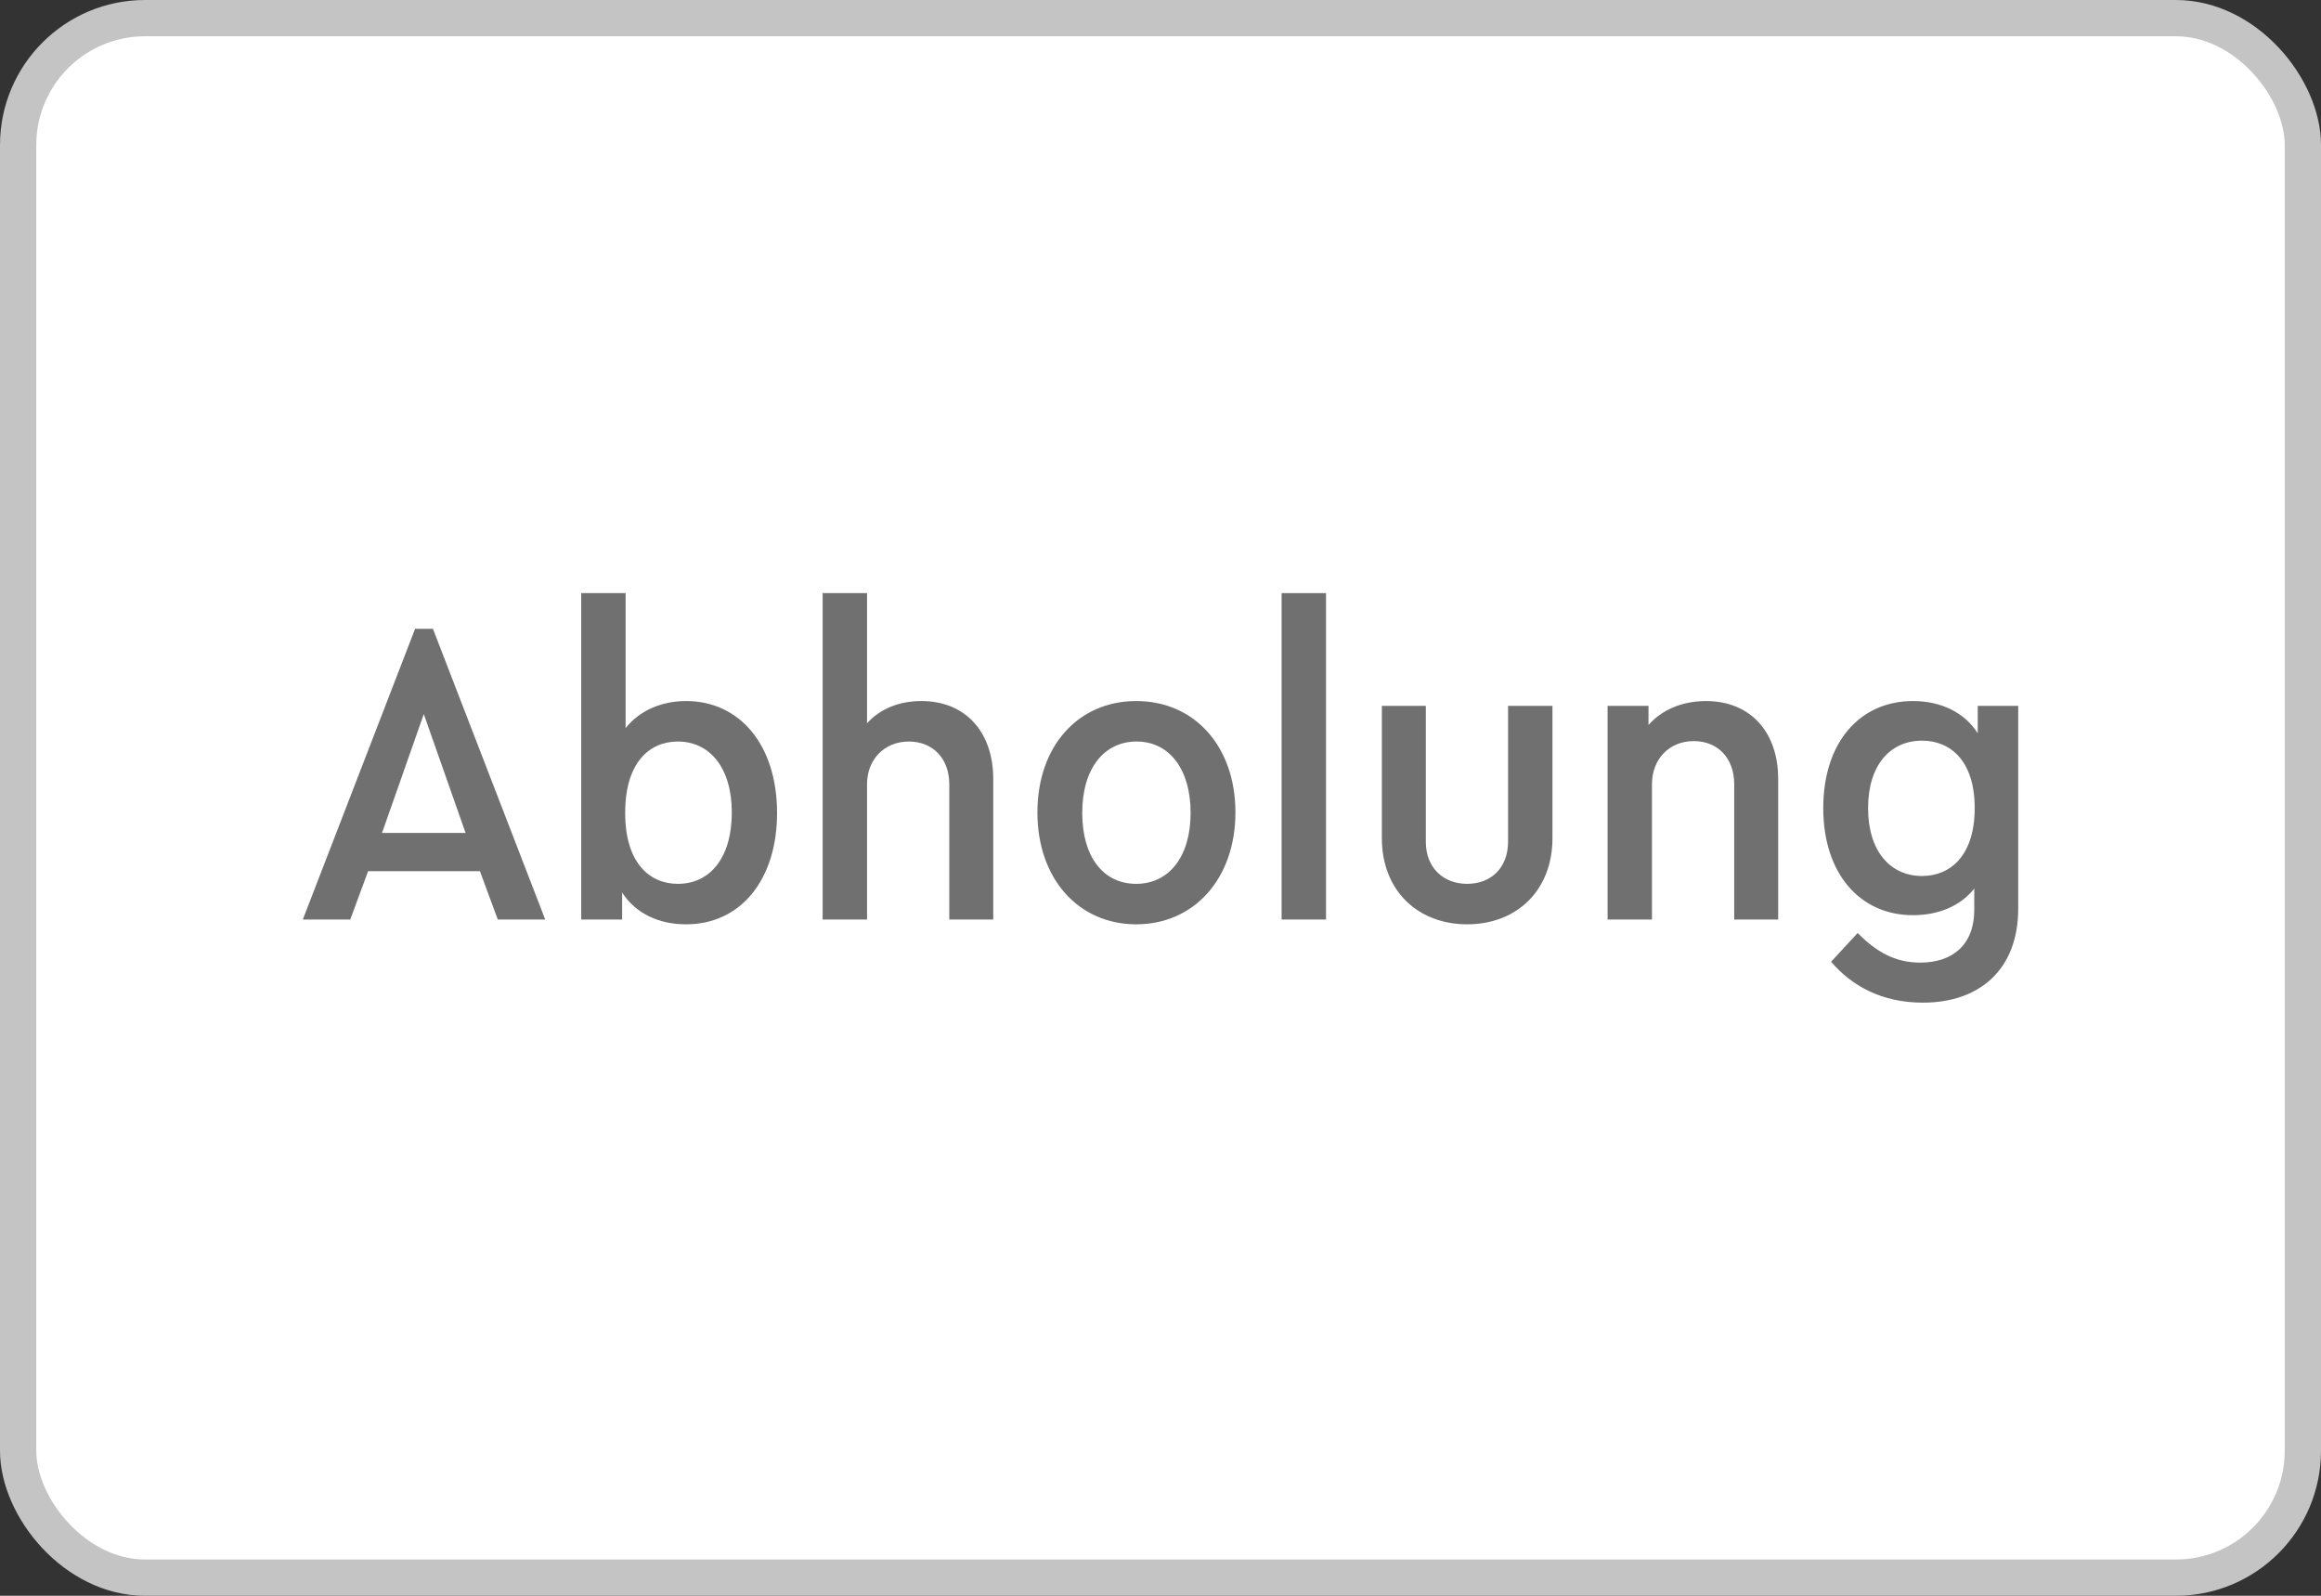
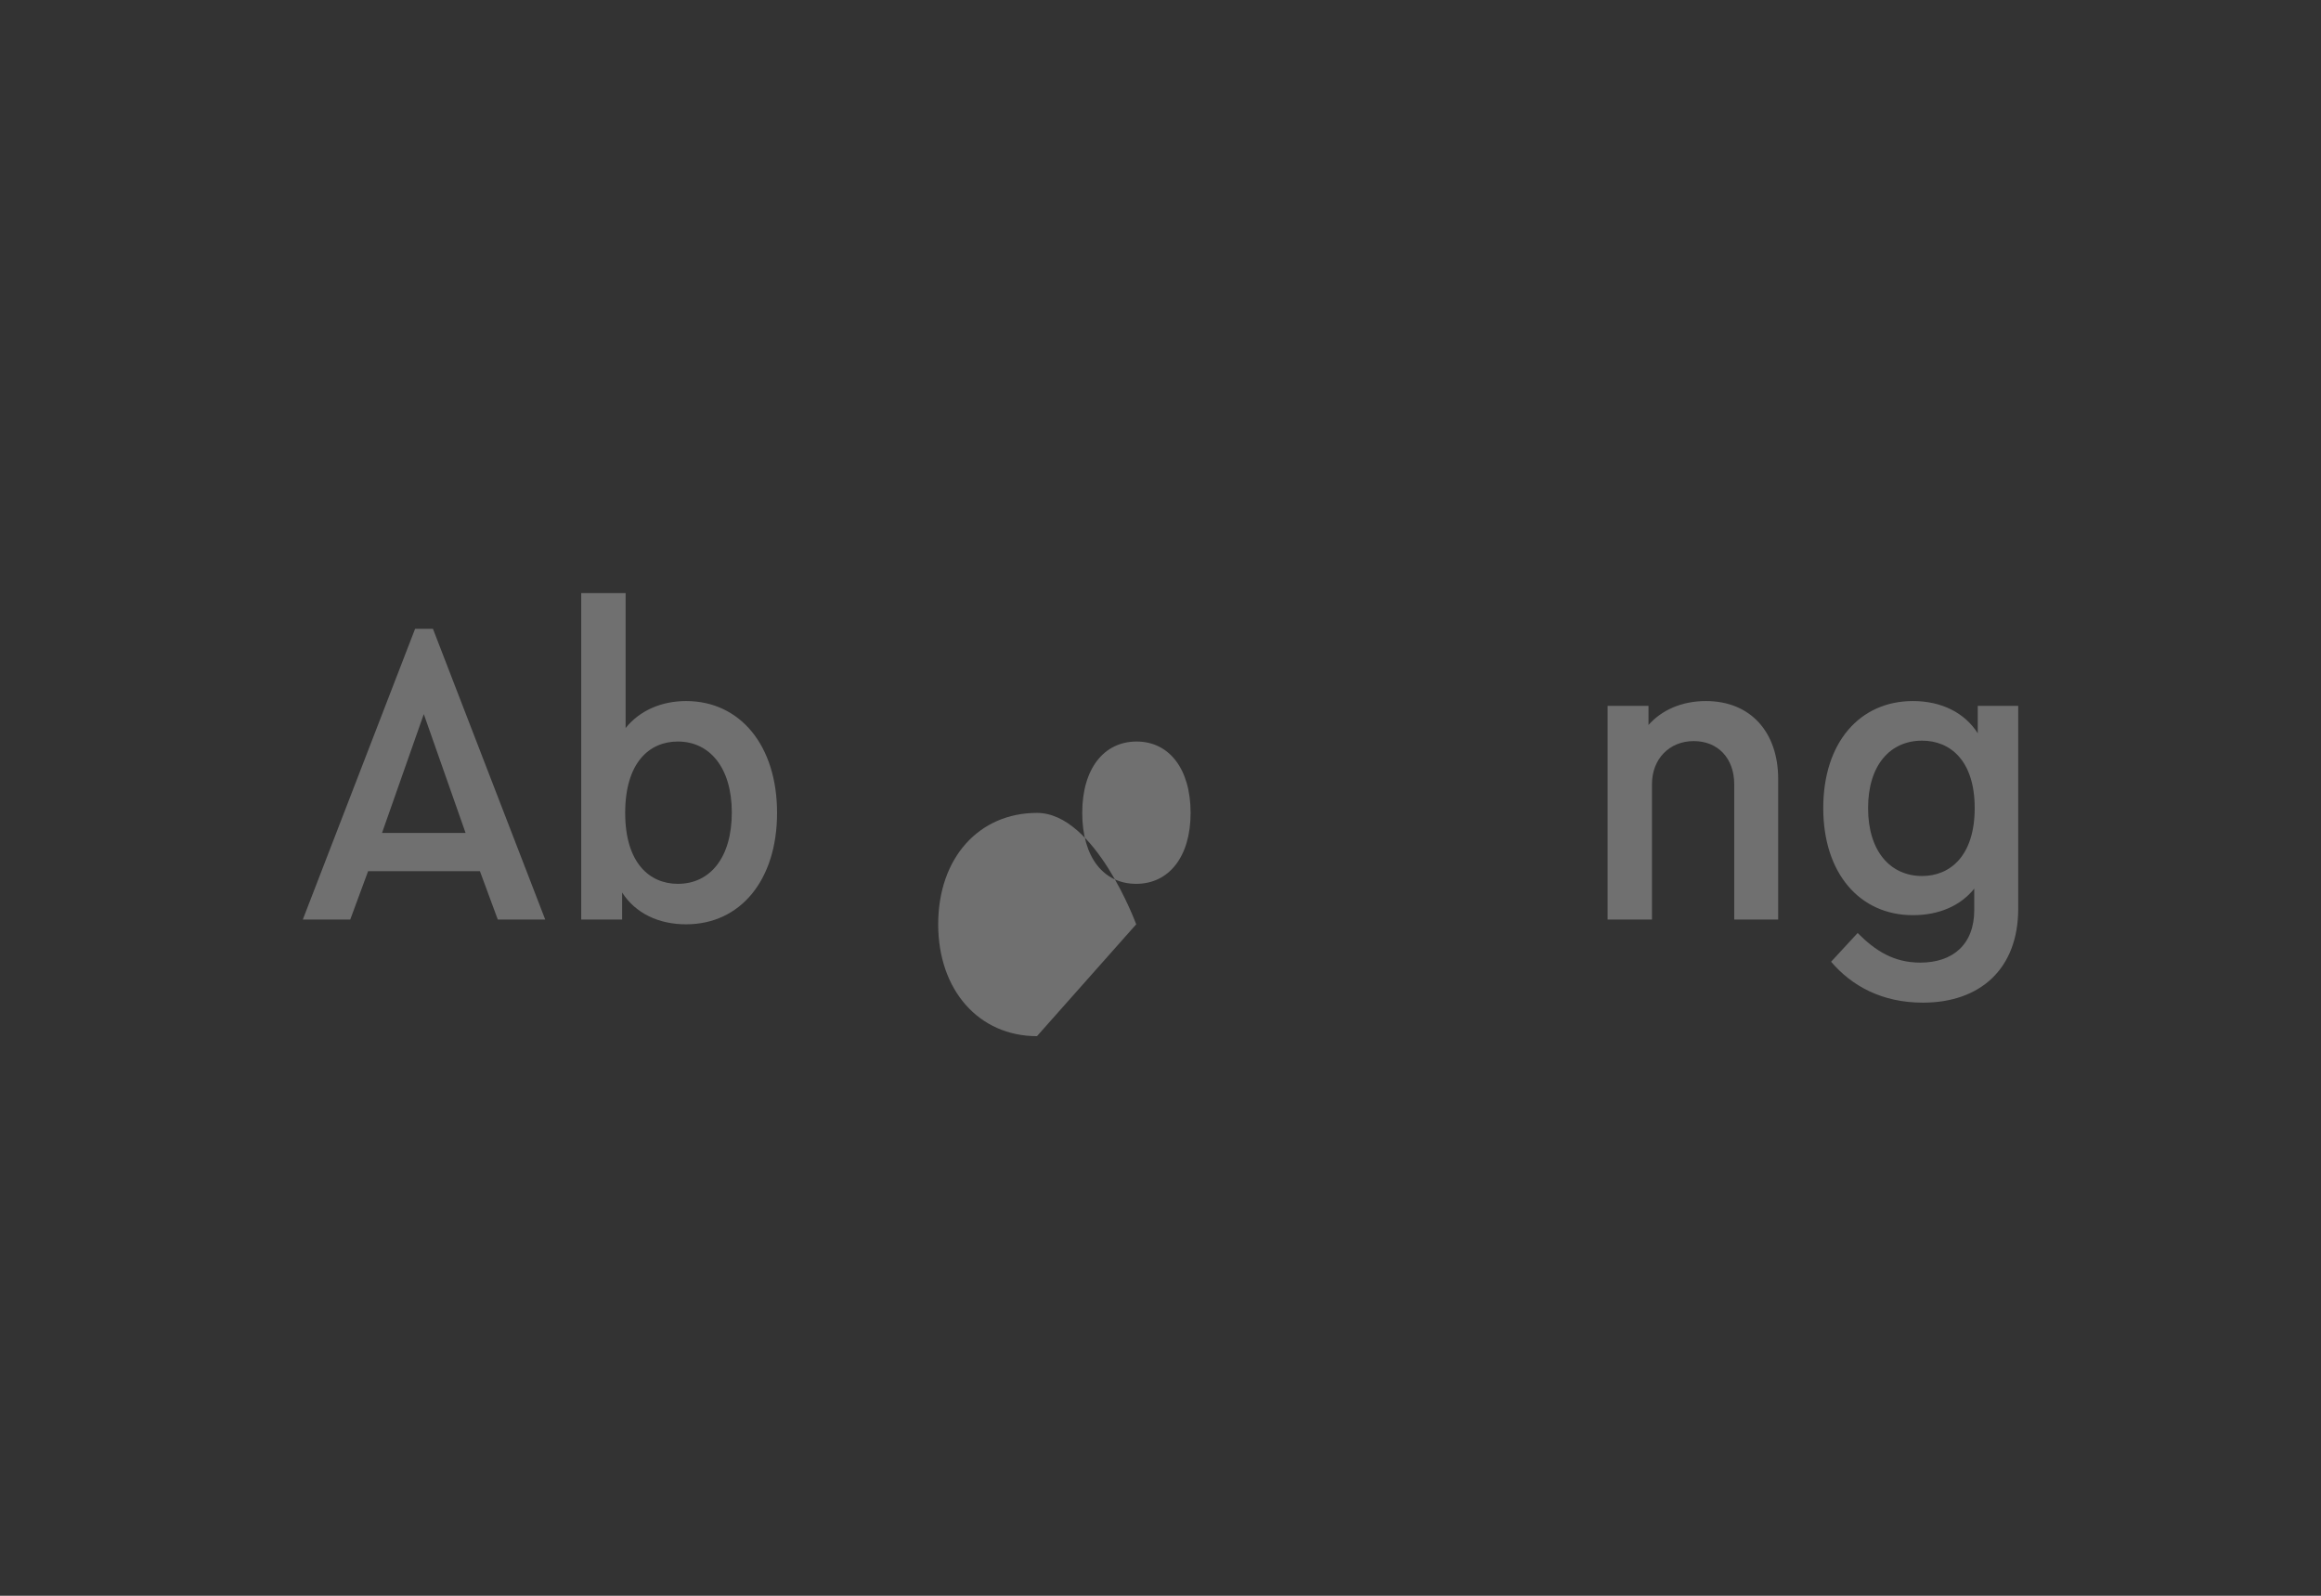
<svg xmlns="http://www.w3.org/2000/svg" fill="none" height="44" viewBox="0 0 64 44" width="64">
  <rect x="0" y="0" width="64" height="44" fill="#333333" stroke="none" />
-   <rect fill="#fff" height="43" rx="3.5" width="63" x=".5" y=".5" />
  <g fill="#707070">
    <path d="m13.726 25.354h1.308l-3.096-8.016h-.492l-3.096 8.016h1.308l.492-1.332h3.084zm-.888-2.388h-2.304l1.152-3.276z" />
    <path d="m18.919 19.33c-.684 0-1.284.264-1.668.744v-3.72h-1.224v9h1.128v-.744c.372.576 1.008.876 1.764.876 1.5 0 2.508-1.224 2.508-3.072 0-1.86-1.02-3.084-2.508-3.084zm-.228 5.04c-.78 0-1.452-.576-1.452-1.956s.66-1.968 1.452-1.968c.876 0 1.488.72 1.488 1.956 0 1.248-.6 1.968-1.488 1.968z" />
-     <path d="m25.408 19.33c-.636 0-1.152.228-1.5.612v-3.588h-1.224v9h1.224v-3.732c0-.684.48-1.176 1.152-1.176s1.116.48 1.116 1.176v3.732h1.212v-3.876c0-1.284-.756-2.148-1.98-2.148z" />
-     <path d="m31.33 25.486c1.596 0 2.736-1.26 2.736-3.084s-1.128-3.072-2.736-3.072c-1.596 0-2.724 1.236-2.724 3.072 0 1.824 1.128 3.084 2.724 3.084zm0-1.116c-.9 0-1.488-.732-1.488-1.956s.6-1.968 1.5-1.968c.888 0 1.488.744 1.488 1.968 0 1.212-.6 1.956-1.5 1.956z" />
-     <path d="m35.34 25.354h1.224v-9h-1.224z" />
-     <path d="m40.456 25.486c1.356 0 2.352-.924 2.352-2.376v-3.648h-1.224v3.744c0 .732-.48 1.164-1.128 1.164s-1.14-.432-1.14-1.164v-3.744h-1.212v3.648c0 1.452.996 2.376 2.352 2.376z" />
+     <path d="m31.33 25.486s-1.128-3.072-2.736-3.072c-1.596 0-2.724 1.236-2.724 3.072 0 1.824 1.128 3.084 2.724 3.084zm0-1.116c-.9 0-1.488-.732-1.488-1.956s.6-1.968 1.5-1.968c.888 0 1.488.744 1.488 1.968 0 1.212-.6 1.956-1.5 1.956z" />
    <path d="m47.04 19.33c-.672 0-1.224.252-1.584.66v-.528h-1.128v5.892h1.224v-3.732c0-.696.48-1.188 1.152-1.188s1.116.48 1.116 1.188v3.732h1.212v-3.876c0-1.284-.756-2.148-1.992-2.148z" />
    <path d="m54.535 19.462v.756c-.36-.564-.996-.888-1.788-.888-1.464 0-2.472 1.14-2.472 2.952 0 1.8 1.008 2.952 2.472 2.952.708 0 1.308-.252 1.692-.732v.588c0 .96-.6 1.452-1.488 1.452-.732 0-1.236-.324-1.728-.816l-.732.792c.564.66 1.392 1.128 2.532 1.128 1.572 0 2.628-.924 2.628-2.592v-5.592zm-1.536 4.692c-.864 0-1.488-.672-1.488-1.872 0-1.188.612-1.86 1.488-1.86.78 0 1.452.552 1.452 1.86 0 1.296-.66 1.872-1.452 1.872z" />
  </g>
-   <rect height="43" rx="3.5" stroke="#c4c4c4" width="63" x=".5" y=".5" />
</svg>